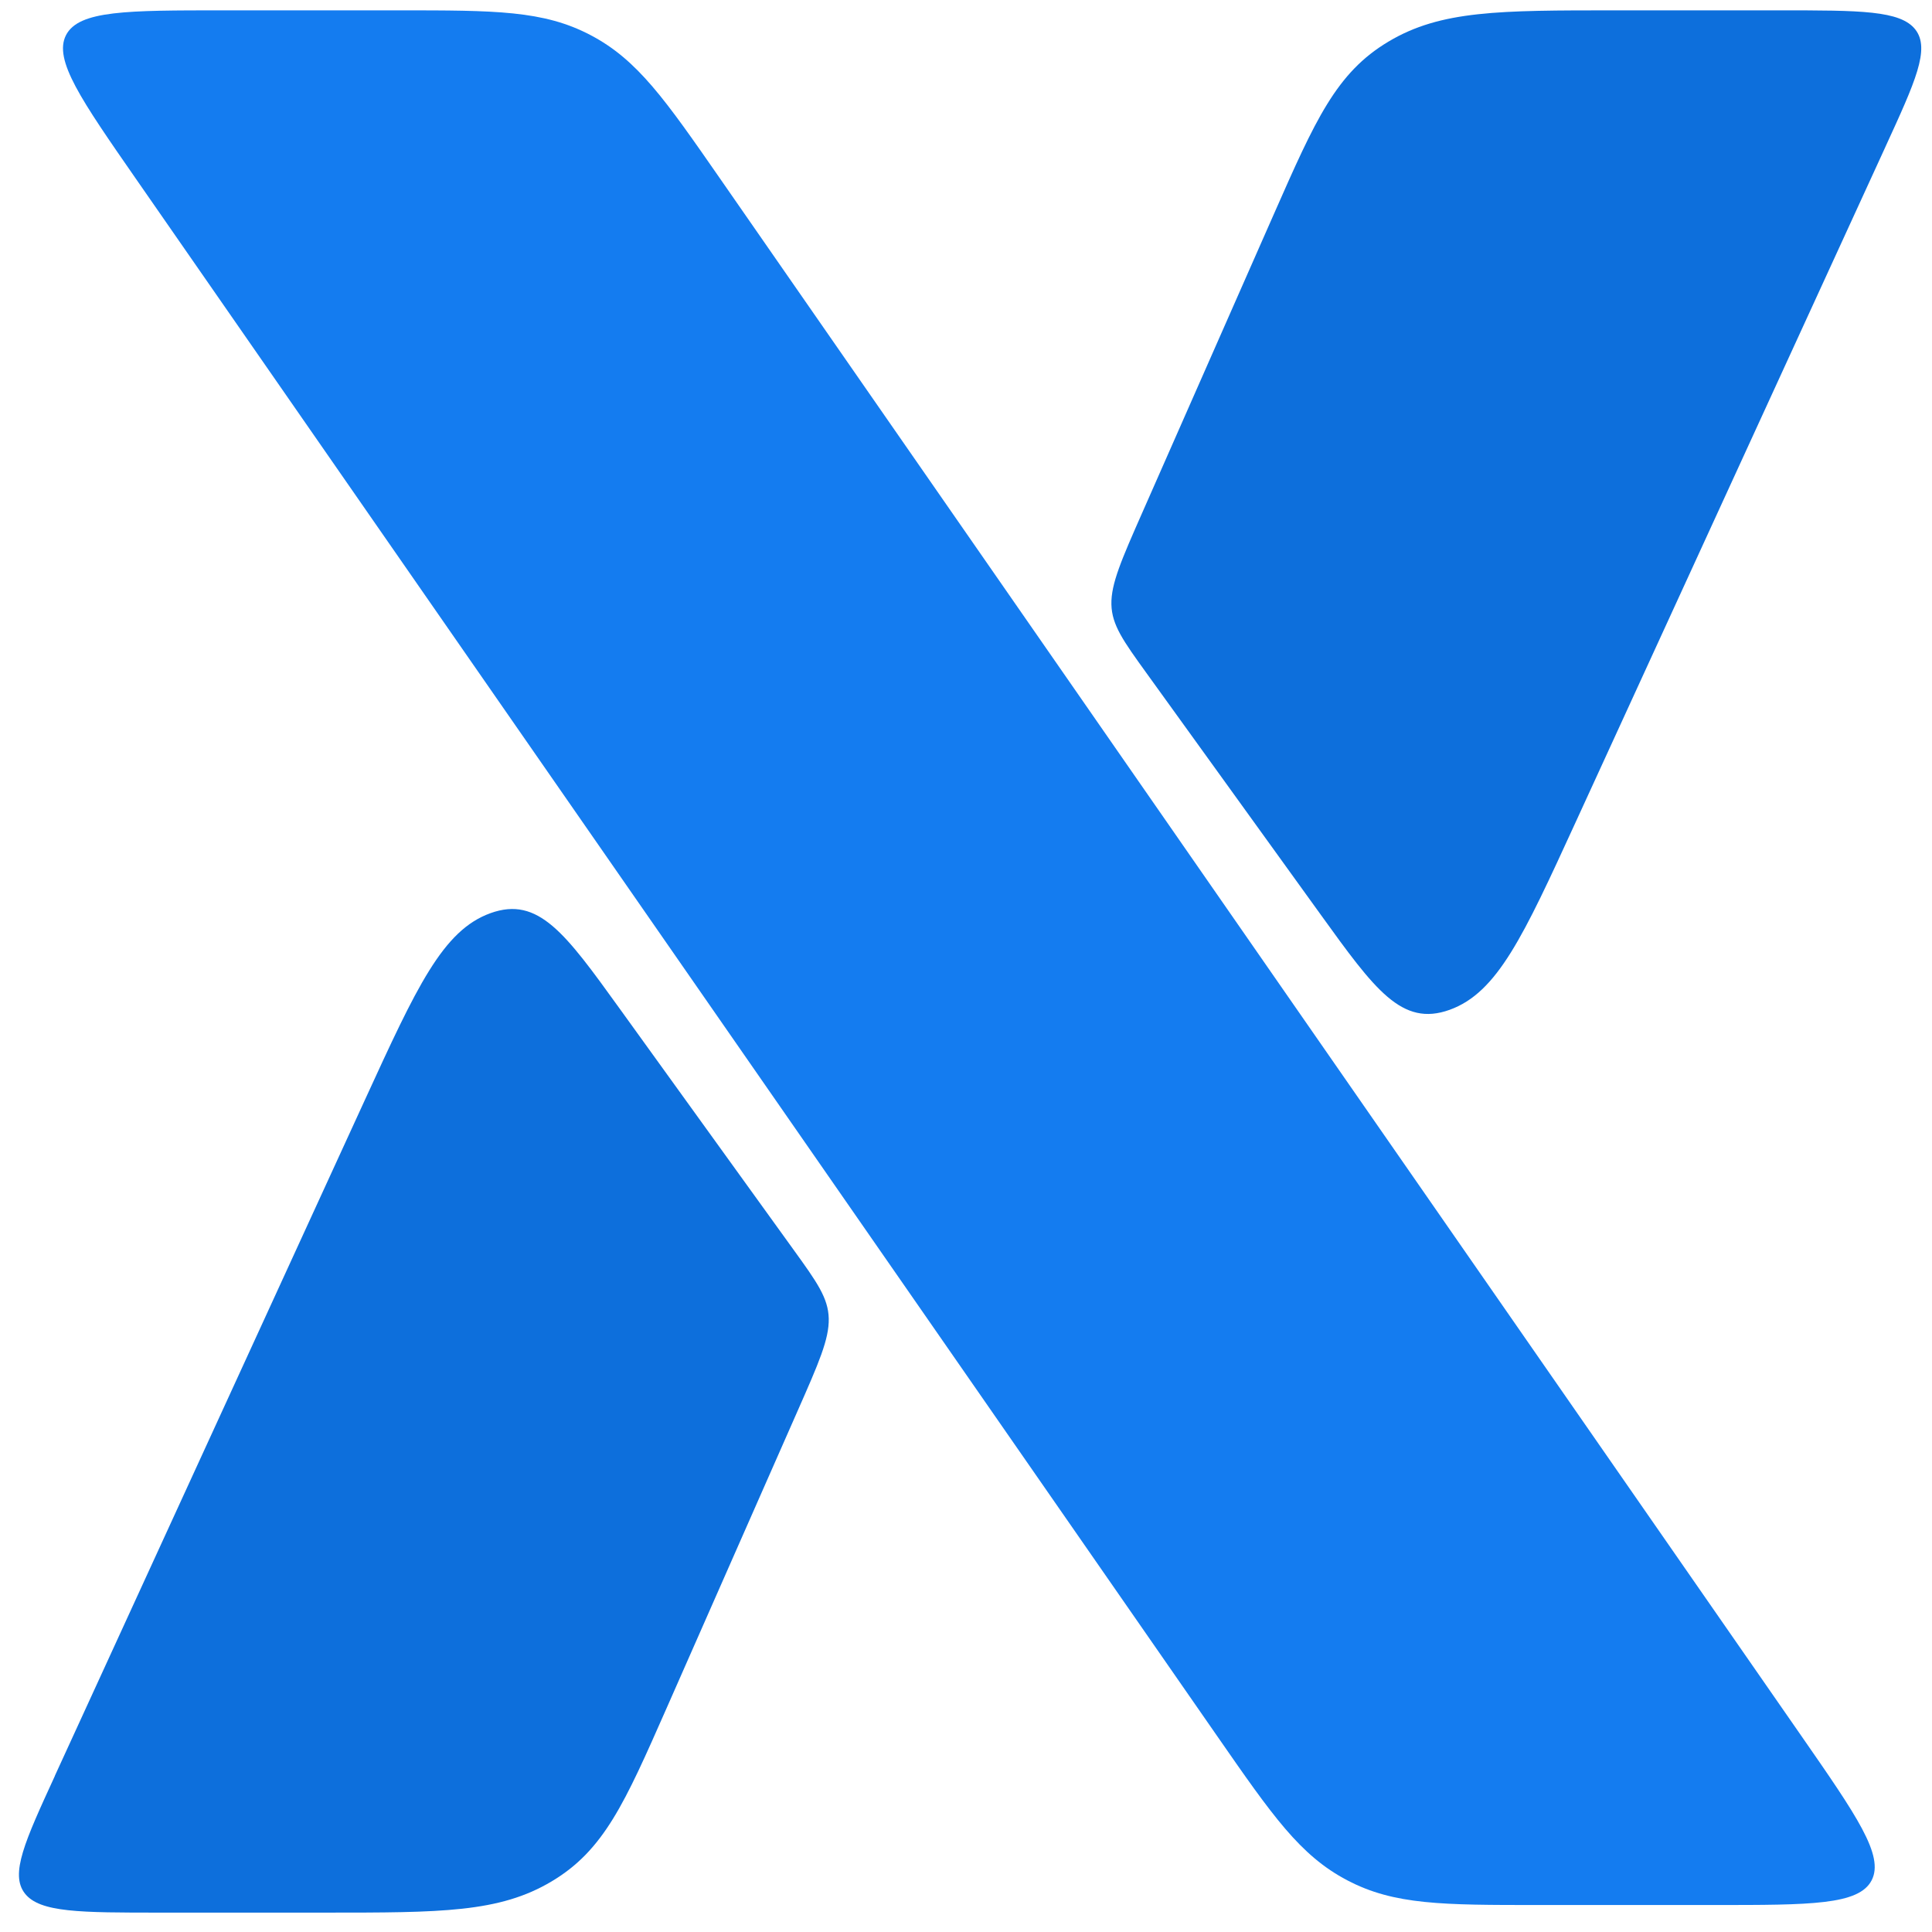
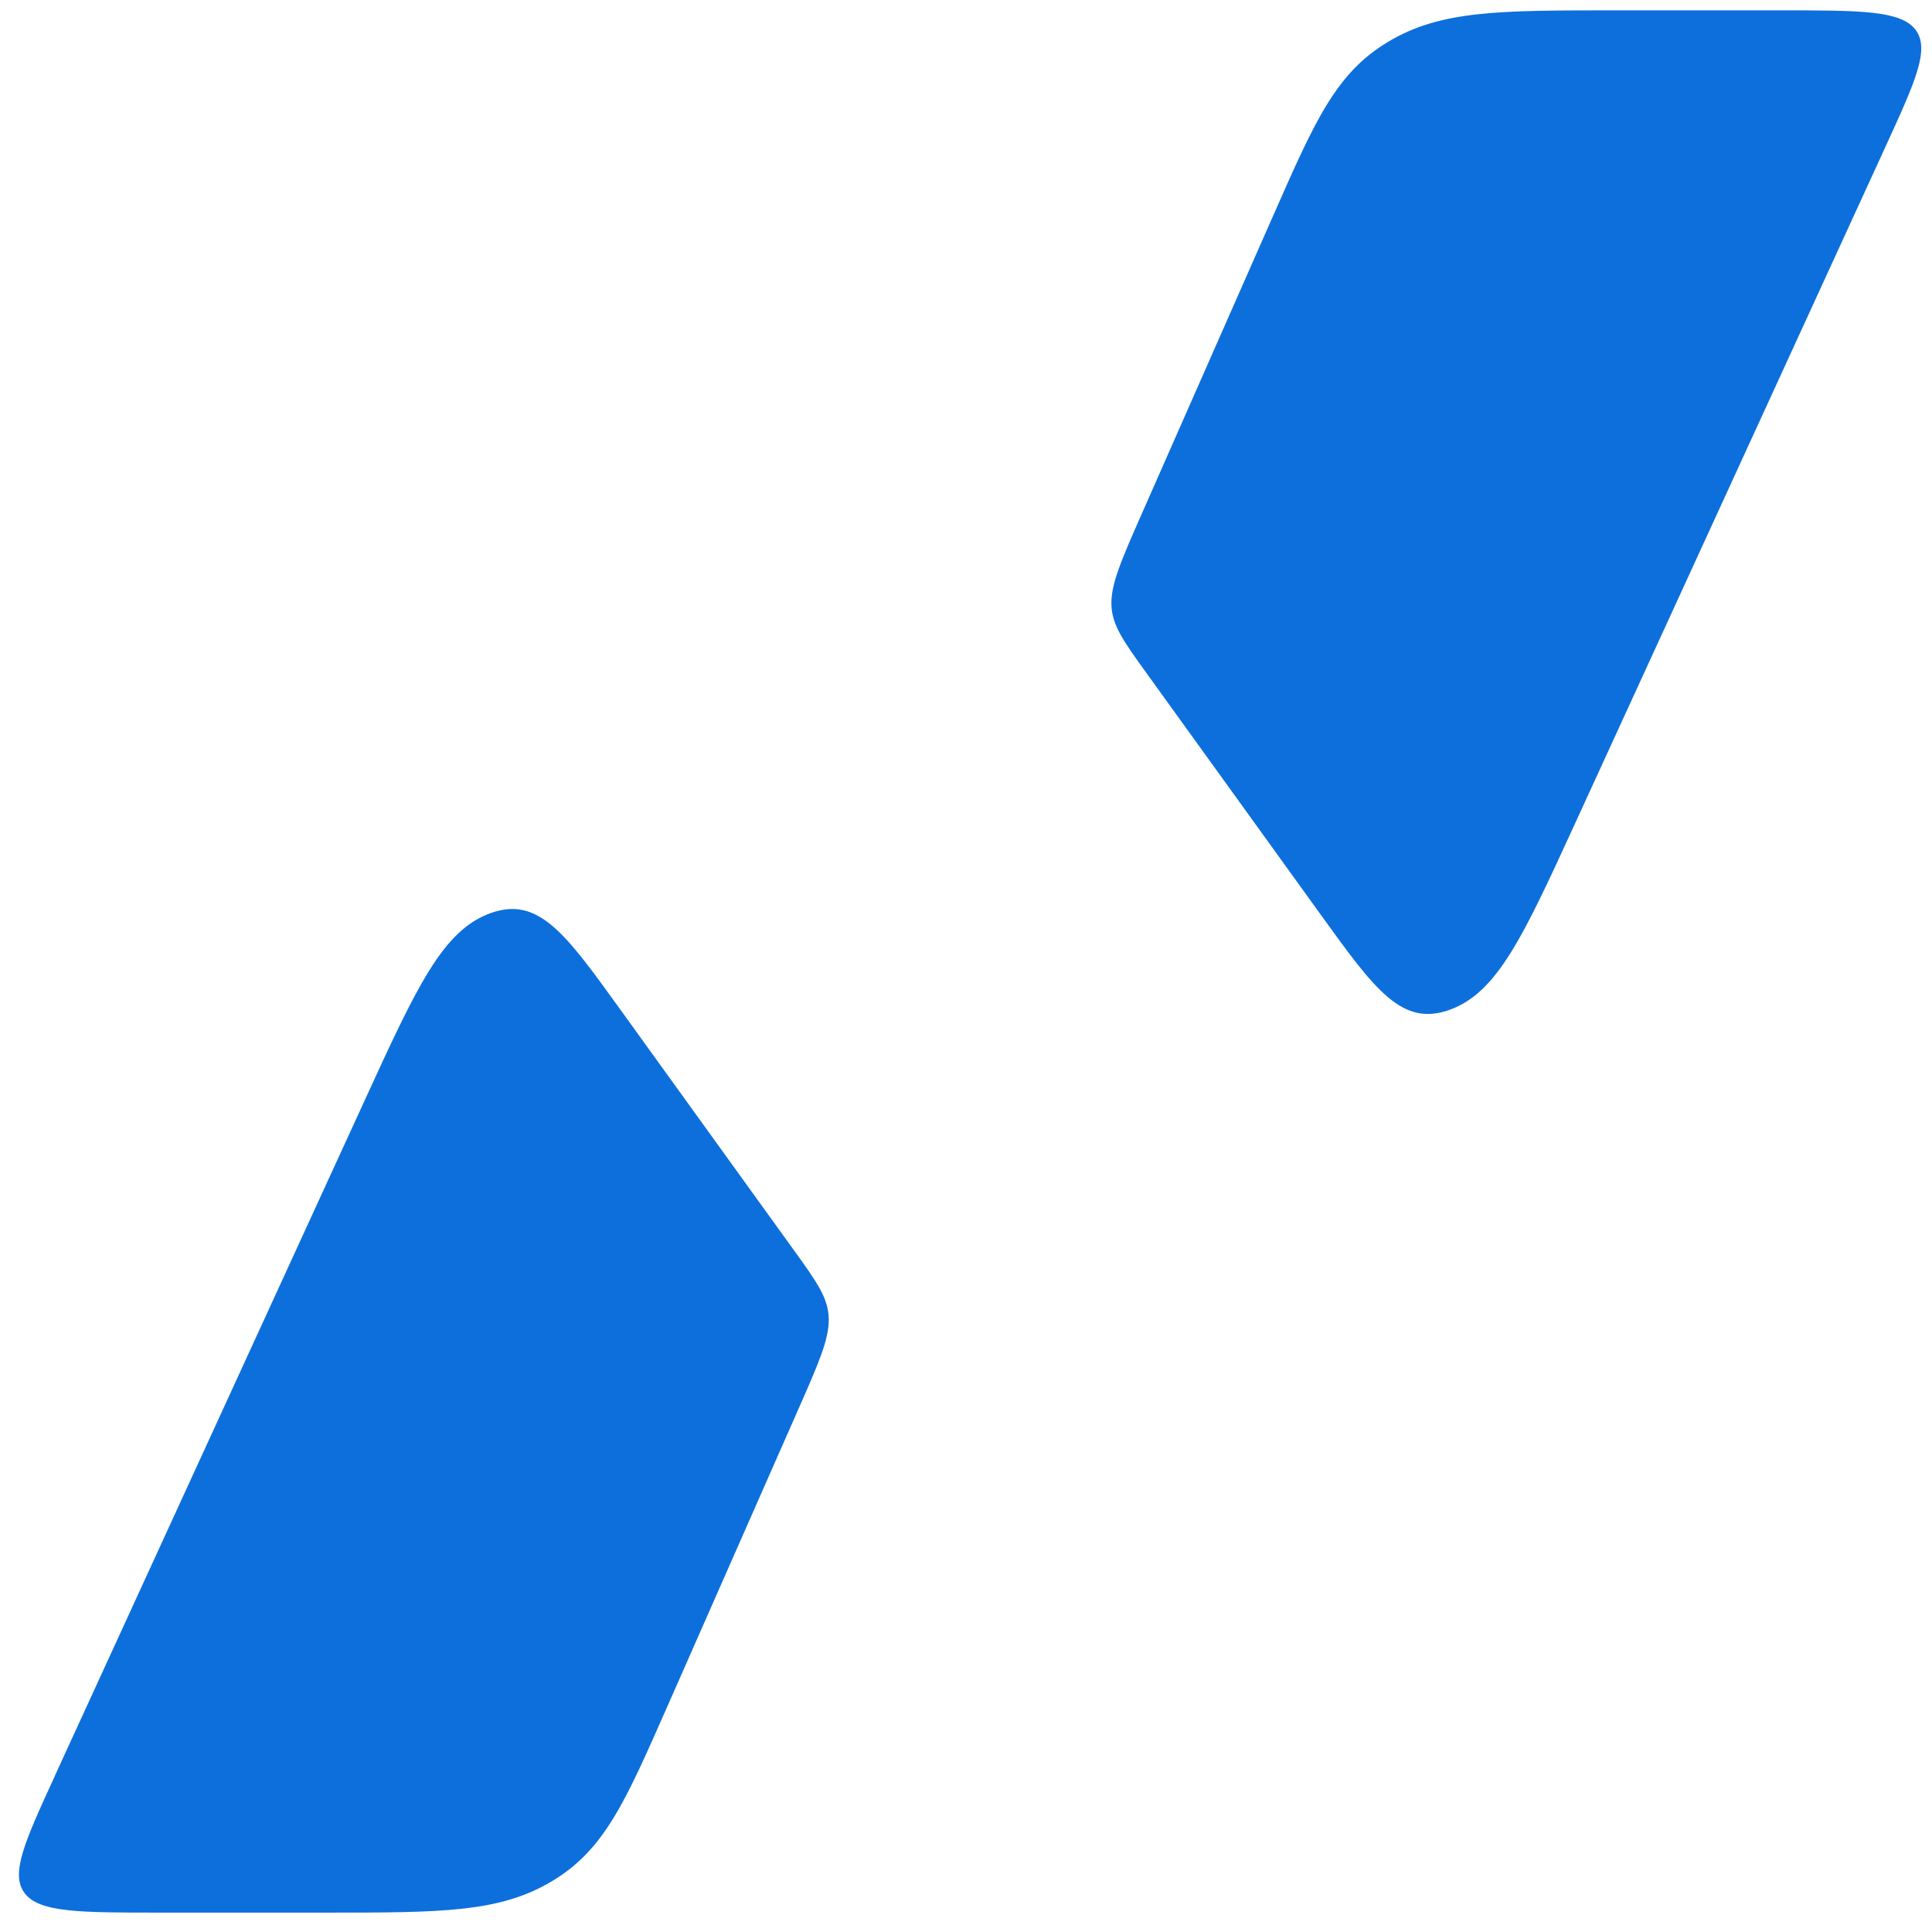
<svg xmlns="http://www.w3.org/2000/svg" version="1.1" width="32.5" height="32.5">
  <svg width="32.5" height="32.5" fill="none">
-     <path fill="#147CF0" d="m2.292,3.016c-0.93,-1.34 -1.395,-2.01 -1.181,-2.426c0.215,-0.416 1.026,-0.416 2.648,-0.416l2.949,0c1.622,0 2.433,0 3.225,0.416c0.793,0.416 1.258,1.086 2.188,2.426l18.183,26.188c0.93,1.34 1.395,2.01 1.181,2.426c-0.215,0.416 -1.026,0.416 -2.648,0.416l-2.949,0c-1.622,0 -2.433,0 -3.225,-0.416c-0.793,-0.416 -1.258,-1.086 -2.188,-2.426l-18.183,-26.188z" />
    <path fill="#0D6FDC" d="m31.715,2.473c0.505,-1.1 0.757,-1.65 0.506,-1.975c-0.251,-0.324 -0.93,-0.324 -2.287,-0.324l-2.759,0c-1.958,0 -2.937,0 -3.817,0.525c-0.881,0.525 -1.23,1.317 -1.928,2.9l-2.21,5.014c-0.355,0.805 -0.532,1.208 -0.524,1.555c0.008,0.347 0.201,0.615 0.586,1.149l2.937,4.072c0.908,1.259 1.362,1.888 2.167,1.598c0.805,-0.29 1.241,-1.241 2.113,-3.142l5.216,-11.371z" />
    <path fill="#0D6FDC" d="m0.923,29.875c-0.505,1.1 -0.757,1.65 -0.506,1.975c0.251,0.324 0.93,0.324 2.286,0.324l2.759,0c1.958,0 2.937,0 3.817,-0.525c0.881,-0.525 1.23,-1.317 1.928,-2.9l2.21,-5.014c0.355,-0.805 0.532,-1.208 0.524,-1.555c-0.008,-0.347 -0.201,-0.615 -0.586,-1.149l-2.937,-4.072c-0.908,-1.259 -1.362,-1.888 -2.167,-1.598c-0.805,0.29 -1.241,1.241 -2.113,3.142l-5.216,11.371z" />
  </svg>
  <style>@media (prefers-color-scheme: light) { :root { filter: none; } }
@media (prefers-color-scheme: dark) { :root { filter: none; } }
</style>
</svg>